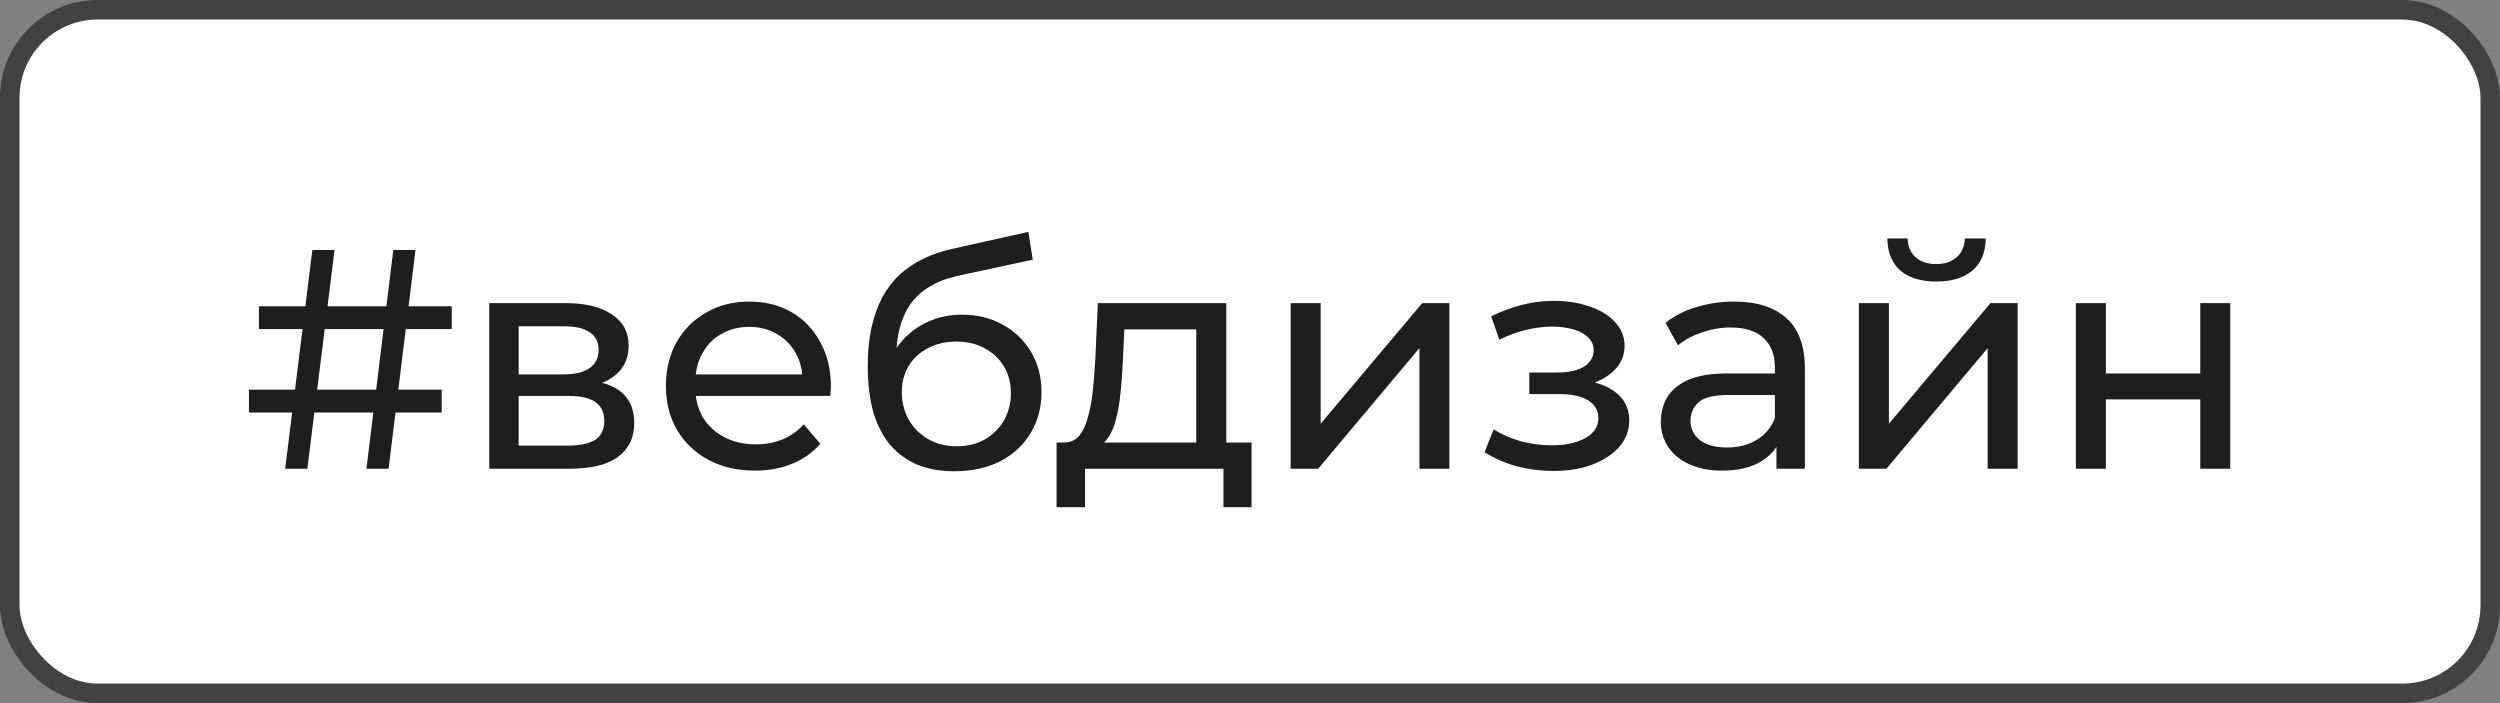
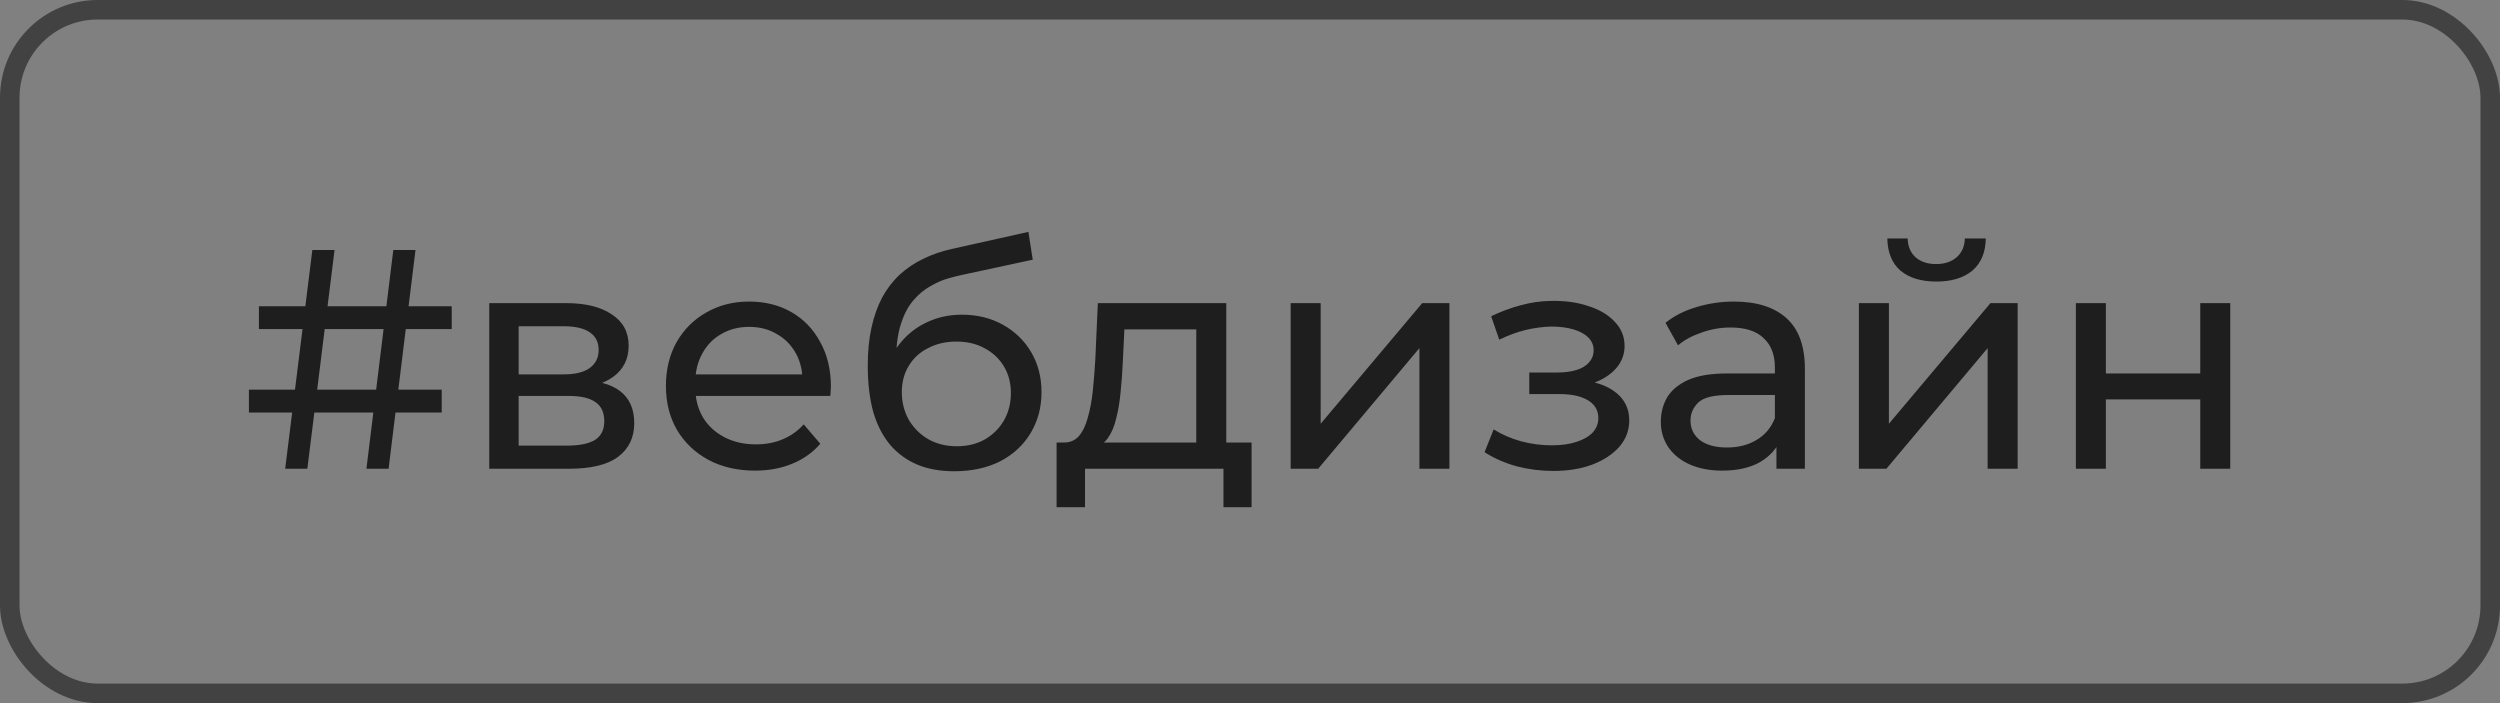
<svg xmlns="http://www.w3.org/2000/svg" width="128" height="36" viewBox="0 0 128 36" fill="none">
  <rect x="0" y="0" width="128" height="36" fill="#808080" stroke="none" />
-   <rect x="0.5" y="0.5" width="127" height="35" rx="4.5" fill="white" />
-   <path d="M18.761 24L20.137 12.8H21.273L19.896 24H18.761ZM12.745 21.12V19.952H22.616V21.12H12.745ZM14.601 24L15.992 12.8H17.128L15.736 24H14.601ZM13.257 16.848V15.68H23.128V16.848H13.257ZM25.05 24V15.52H28.986C29.979 15.52 30.757 15.712 31.323 16.096C31.898 16.469 32.187 17.003 32.187 17.696C32.187 18.389 31.915 18.928 31.37 19.312C30.837 19.685 30.128 19.872 29.242 19.872L29.483 19.456C30.496 19.456 31.248 19.643 31.738 20.016C32.229 20.389 32.474 20.939 32.474 21.664C32.474 22.4 32.197 22.976 31.642 23.392C31.099 23.797 30.261 24 29.131 24H25.05ZM26.555 22.816H29.018C29.659 22.816 30.139 22.72 30.459 22.528C30.779 22.325 30.939 22.005 30.939 21.568C30.939 21.12 30.789 20.795 30.491 20.592C30.203 20.379 29.744 20.272 29.114 20.272H26.555V22.816ZM26.555 19.168H28.858C29.445 19.168 29.888 19.061 30.186 18.848C30.496 18.624 30.651 18.315 30.651 17.92C30.651 17.515 30.496 17.211 30.186 17.008C29.888 16.805 29.445 16.704 28.858 16.704H26.555V19.168ZM38.655 24.096C37.748 24.096 36.948 23.909 36.255 23.536C35.572 23.163 35.039 22.651 34.655 22C34.281 21.349 34.095 20.603 34.095 19.76C34.095 18.917 34.276 18.171 34.639 17.52C35.012 16.869 35.519 16.363 36.159 16C36.809 15.627 37.54 15.44 38.351 15.44C39.172 15.44 39.897 15.621 40.527 15.984C41.156 16.347 41.647 16.859 41.999 17.52C42.361 18.171 42.543 18.933 42.543 19.808C42.543 19.872 42.537 19.947 42.527 20.032C42.527 20.117 42.521 20.197 42.511 20.272H35.295V19.168H41.711L41.087 19.552C41.097 19.008 40.985 18.523 40.751 18.096C40.516 17.669 40.191 17.339 39.775 17.104C39.369 16.859 38.895 16.736 38.351 16.736C37.817 16.736 37.343 16.859 36.927 17.104C36.511 17.339 36.185 17.675 35.951 18.112C35.716 18.539 35.599 19.029 35.599 19.584V19.84C35.599 20.405 35.727 20.912 35.983 21.36C36.249 21.797 36.617 22.139 37.087 22.384C37.556 22.629 38.095 22.752 38.703 22.752C39.204 22.752 39.657 22.667 40.063 22.496C40.479 22.325 40.841 22.069 41.151 21.728L41.999 22.72C41.615 23.168 41.135 23.509 40.559 23.744C39.993 23.979 39.359 24.096 38.655 24.096ZM48.846 24.128C48.142 24.128 47.517 24.016 46.974 23.792C46.44 23.568 45.981 23.237 45.597 22.8C45.214 22.352 44.92 21.792 44.718 21.12C44.526 20.437 44.429 19.637 44.429 18.72C44.429 17.995 44.493 17.344 44.621 16.768C44.749 16.192 44.931 15.68 45.166 15.232C45.411 14.784 45.709 14.395 46.062 14.064C46.424 13.733 46.83 13.461 47.278 13.248C47.736 13.024 48.237 12.853 48.782 12.736L52.654 11.872L52.877 13.296L49.309 14.064C49.096 14.107 48.84 14.171 48.541 14.256C48.243 14.341 47.939 14.475 47.63 14.656C47.32 14.827 47.032 15.067 46.766 15.376C46.499 15.685 46.285 16.091 46.126 16.592C45.965 17.083 45.886 17.691 45.886 18.416C45.886 18.619 45.891 18.773 45.901 18.88C45.912 18.987 45.923 19.093 45.934 19.2C45.955 19.307 45.971 19.467 45.981 19.68L45.342 19.024C45.512 18.437 45.784 17.925 46.157 17.488C46.531 17.051 46.979 16.715 47.502 16.48C48.035 16.235 48.616 16.112 49.245 16.112C50.035 16.112 50.733 16.283 51.342 16.624C51.96 16.965 52.446 17.435 52.797 18.032C53.15 18.629 53.325 19.312 53.325 20.08C53.325 20.859 53.139 21.557 52.766 22.176C52.403 22.784 51.886 23.264 51.214 23.616C50.541 23.957 49.752 24.128 48.846 24.128ZM48.989 22.848C49.533 22.848 50.014 22.731 50.429 22.496C50.846 22.251 51.171 21.925 51.406 21.52C51.64 21.104 51.758 20.64 51.758 20.128C51.758 19.616 51.64 19.163 51.406 18.768C51.171 18.373 50.846 18.064 50.429 17.84C50.014 17.605 49.523 17.488 48.958 17.488C48.424 17.488 47.944 17.6 47.517 17.824C47.091 18.037 46.76 18.341 46.526 18.736C46.291 19.12 46.173 19.568 46.173 20.08C46.173 20.592 46.291 21.061 46.526 21.488C46.771 21.904 47.102 22.235 47.517 22.48C47.944 22.725 48.435 22.848 48.989 22.848ZM61.249 23.28V16.864H57.569L57.489 18.496C57.467 19.029 57.43 19.547 57.377 20.048C57.334 20.539 57.259 20.992 57.153 21.408C57.057 21.824 56.913 22.165 56.721 22.432C56.529 22.699 56.273 22.864 55.953 22.928L54.433 22.656C54.763 22.667 55.03 22.56 55.233 22.336C55.435 22.101 55.59 21.781 55.697 21.376C55.814 20.971 55.899 20.512 55.953 20C56.006 19.477 56.049 18.939 56.081 18.384L56.209 15.52H62.785V23.28H61.249ZM54.097 25.968V22.656H64.081V25.968H62.641V24H55.553V25.968H54.097ZM66.082 24V15.52H67.618V21.696L72.818 15.52H74.21V24H72.674V17.824L67.49 24H66.082ZM79.531 24.112C80.277 24.112 80.939 24.005 81.514 23.792C82.101 23.568 82.565 23.264 82.906 22.88C83.248 22.485 83.418 22.032 83.418 21.52C83.418 20.88 83.147 20.373 82.603 20C82.058 19.627 81.312 19.44 80.362 19.44L80.299 19.808C80.853 19.808 81.344 19.717 81.77 19.536C82.197 19.355 82.538 19.109 82.794 18.8C83.05 18.48 83.178 18.117 83.178 17.712C83.178 17.232 83.008 16.816 82.666 16.464C82.336 16.112 81.882 15.845 81.306 15.664C80.731 15.472 80.075 15.387 79.338 15.408C78.848 15.419 78.352 15.493 77.85 15.632C77.36 15.76 76.859 15.947 76.347 16.192L76.763 17.392C77.221 17.168 77.669 17.003 78.106 16.896C78.555 16.789 78.992 16.731 79.418 16.72C79.856 16.72 80.234 16.768 80.555 16.864C80.885 16.96 81.141 17.099 81.323 17.28C81.504 17.461 81.594 17.68 81.594 17.936C81.594 18.171 81.514 18.379 81.355 18.56C81.205 18.731 80.992 18.859 80.715 18.944C80.437 19.029 80.112 19.072 79.739 19.072H78.299V20.176H79.835C80.464 20.176 80.954 20.283 81.306 20.496C81.659 20.709 81.835 21.013 81.835 21.408C81.835 21.685 81.739 21.931 81.546 22.144C81.355 22.347 81.077 22.507 80.715 22.624C80.362 22.741 79.941 22.8 79.451 22.8C78.917 22.8 78.389 22.731 77.867 22.592C77.344 22.443 76.88 22.24 76.475 21.984L76.01 23.152C76.49 23.461 77.034 23.701 77.642 23.872C78.261 24.032 78.891 24.112 79.531 24.112ZM90.954 24V22.208L90.874 21.872V18.816C90.874 18.165 90.682 17.664 90.298 17.312C89.924 16.949 89.359 16.768 88.602 16.768C88.1 16.768 87.61 16.853 87.13 17.024C86.65 17.184 86.244 17.403 85.914 17.68L85.274 16.528C85.711 16.176 86.234 15.909 86.842 15.728C87.46 15.536 88.106 15.44 88.778 15.44C89.94 15.44 90.836 15.723 91.466 16.288C92.095 16.853 92.41 17.717 92.41 18.88V24H90.954ZM88.17 24.096C87.54 24.096 86.986 23.989 86.506 23.776C86.036 23.563 85.674 23.269 85.418 22.896C85.162 22.512 85.034 22.08 85.034 21.6C85.034 21.141 85.14 20.725 85.354 20.352C85.578 19.979 85.935 19.68 86.426 19.456C86.927 19.232 87.599 19.12 88.442 19.12H91.13V20.224H88.506C87.738 20.224 87.22 20.352 86.954 20.608C86.687 20.864 86.554 21.173 86.554 21.536C86.554 21.952 86.719 22.288 87.05 22.544C87.38 22.789 87.839 22.912 88.426 22.912C89.002 22.912 89.503 22.784 89.93 22.528C90.367 22.272 90.682 21.899 90.874 21.408L91.178 22.464C90.975 22.965 90.618 23.365 90.106 23.664C89.594 23.952 88.948 24.096 88.17 24.096ZM95.175 24V15.52H96.712V21.696L101.911 15.52H103.304V24H101.767V17.824L96.584 24H95.175ZM99.144 14.416C98.365 14.416 97.751 14.229 97.303 13.856C96.866 13.472 96.642 12.923 96.632 12.208H97.671C97.682 12.613 97.816 12.933 98.072 13.168C98.338 13.403 98.69 13.52 99.127 13.52C99.565 13.52 99.917 13.403 100.184 13.168C100.45 12.933 100.589 12.613 100.6 12.208H101.672C101.661 12.923 101.432 13.472 100.984 13.856C100.536 14.229 99.922 14.416 99.144 14.416ZM106.285 24V15.52H107.821V19.12H112.653V15.52H114.189V24H112.653V20.448H107.821V24H106.285Z" fill="#1E1E1E" />
+   <path d="M18.761 24L20.137 12.8H21.273L19.896 24H18.761ZM12.745 21.12V19.952H22.616V21.12H12.745ZM14.601 24L15.992 12.8H17.128L15.736 24H14.601ZM13.257 16.848V15.68H23.128V16.848H13.257ZM25.05 24V15.52H28.986C29.979 15.52 30.757 15.712 31.323 16.096C31.898 16.469 32.187 17.003 32.187 17.696C32.187 18.389 31.915 18.928 31.37 19.312C30.837 19.685 30.128 19.872 29.242 19.872L29.483 19.456C30.496 19.456 31.248 19.643 31.738 20.016C32.229 20.389 32.474 20.939 32.474 21.664C32.474 22.4 32.197 22.976 31.642 23.392C31.099 23.797 30.261 24 29.131 24H25.05ZM26.555 22.816H29.018C29.659 22.816 30.139 22.72 30.459 22.528C30.779 22.325 30.939 22.005 30.939 21.568C30.939 21.12 30.789 20.795 30.491 20.592C30.203 20.379 29.744 20.272 29.114 20.272H26.555V22.816ZM26.555 19.168H28.858C29.445 19.168 29.888 19.061 30.186 18.848C30.496 18.624 30.651 18.315 30.651 17.92C30.651 17.515 30.496 17.211 30.186 17.008C29.888 16.805 29.445 16.704 28.858 16.704H26.555V19.168ZM38.655 24.096C37.748 24.096 36.948 23.909 36.255 23.536C35.572 23.163 35.039 22.651 34.655 22C34.281 21.349 34.095 20.603 34.095 19.76C34.095 18.917 34.276 18.171 34.639 17.52C35.012 16.869 35.519 16.363 36.159 16C36.809 15.627 37.54 15.44 38.351 15.44C39.172 15.44 39.897 15.621 40.527 15.984C41.156 16.347 41.647 16.859 41.999 17.52C42.361 18.171 42.543 18.933 42.543 19.808C42.543 19.872 42.537 19.947 42.527 20.032C42.527 20.117 42.521 20.197 42.511 20.272H35.295V19.168H41.711L41.087 19.552C41.097 19.008 40.985 18.523 40.751 18.096C40.516 17.669 40.191 17.339 39.775 17.104C39.369 16.859 38.895 16.736 38.351 16.736C37.817 16.736 37.343 16.859 36.927 17.104C36.511 17.339 36.185 17.675 35.951 18.112C35.716 18.539 35.599 19.029 35.599 19.584V19.84C35.599 20.405 35.727 20.912 35.983 21.36C36.249 21.797 36.617 22.139 37.087 22.384C37.556 22.629 38.095 22.752 38.703 22.752C39.204 22.752 39.657 22.667 40.063 22.496C40.479 22.325 40.841 22.069 41.151 21.728L41.999 22.72C41.615 23.168 41.135 23.509 40.559 23.744C39.993 23.979 39.359 24.096 38.655 24.096ZM48.846 24.128C48.142 24.128 47.517 24.016 46.974 23.792C46.44 23.568 45.981 23.237 45.597 22.8C45.214 22.352 44.92 21.792 44.718 21.12C44.526 20.437 44.429 19.637 44.429 18.72C44.429 17.995 44.493 17.344 44.621 16.768C44.749 16.192 44.931 15.68 45.166 15.232C45.411 14.784 45.709 14.395 46.062 14.064C46.424 13.733 46.83 13.461 47.278 13.248C47.736 13.024 48.237 12.853 48.782 12.736L52.654 11.872L52.877 13.296L49.309 14.064C49.096 14.107 48.84 14.171 48.541 14.256C48.243 14.341 47.939 14.475 47.63 14.656C47.32 14.827 47.032 15.067 46.766 15.376C46.499 15.685 46.285 16.091 46.126 16.592C45.965 17.083 45.886 17.691 45.886 18.416C45.912 18.987 45.923 19.093 45.934 19.2C45.955 19.307 45.971 19.467 45.981 19.68L45.342 19.024C45.512 18.437 45.784 17.925 46.157 17.488C46.531 17.051 46.979 16.715 47.502 16.48C48.035 16.235 48.616 16.112 49.245 16.112C50.035 16.112 50.733 16.283 51.342 16.624C51.96 16.965 52.446 17.435 52.797 18.032C53.15 18.629 53.325 19.312 53.325 20.08C53.325 20.859 53.139 21.557 52.766 22.176C52.403 22.784 51.886 23.264 51.214 23.616C50.541 23.957 49.752 24.128 48.846 24.128ZM48.989 22.848C49.533 22.848 50.014 22.731 50.429 22.496C50.846 22.251 51.171 21.925 51.406 21.52C51.64 21.104 51.758 20.64 51.758 20.128C51.758 19.616 51.64 19.163 51.406 18.768C51.171 18.373 50.846 18.064 50.429 17.84C50.014 17.605 49.523 17.488 48.958 17.488C48.424 17.488 47.944 17.6 47.517 17.824C47.091 18.037 46.76 18.341 46.526 18.736C46.291 19.12 46.173 19.568 46.173 20.08C46.173 20.592 46.291 21.061 46.526 21.488C46.771 21.904 47.102 22.235 47.517 22.48C47.944 22.725 48.435 22.848 48.989 22.848ZM61.249 23.28V16.864H57.569L57.489 18.496C57.467 19.029 57.43 19.547 57.377 20.048C57.334 20.539 57.259 20.992 57.153 21.408C57.057 21.824 56.913 22.165 56.721 22.432C56.529 22.699 56.273 22.864 55.953 22.928L54.433 22.656C54.763 22.667 55.03 22.56 55.233 22.336C55.435 22.101 55.59 21.781 55.697 21.376C55.814 20.971 55.899 20.512 55.953 20C56.006 19.477 56.049 18.939 56.081 18.384L56.209 15.52H62.785V23.28H61.249ZM54.097 25.968V22.656H64.081V25.968H62.641V24H55.553V25.968H54.097ZM66.082 24V15.52H67.618V21.696L72.818 15.52H74.21V24H72.674V17.824L67.49 24H66.082ZM79.531 24.112C80.277 24.112 80.939 24.005 81.514 23.792C82.101 23.568 82.565 23.264 82.906 22.88C83.248 22.485 83.418 22.032 83.418 21.52C83.418 20.88 83.147 20.373 82.603 20C82.058 19.627 81.312 19.44 80.362 19.44L80.299 19.808C80.853 19.808 81.344 19.717 81.77 19.536C82.197 19.355 82.538 19.109 82.794 18.8C83.05 18.48 83.178 18.117 83.178 17.712C83.178 17.232 83.008 16.816 82.666 16.464C82.336 16.112 81.882 15.845 81.306 15.664C80.731 15.472 80.075 15.387 79.338 15.408C78.848 15.419 78.352 15.493 77.85 15.632C77.36 15.76 76.859 15.947 76.347 16.192L76.763 17.392C77.221 17.168 77.669 17.003 78.106 16.896C78.555 16.789 78.992 16.731 79.418 16.72C79.856 16.72 80.234 16.768 80.555 16.864C80.885 16.96 81.141 17.099 81.323 17.28C81.504 17.461 81.594 17.68 81.594 17.936C81.594 18.171 81.514 18.379 81.355 18.56C81.205 18.731 80.992 18.859 80.715 18.944C80.437 19.029 80.112 19.072 79.739 19.072H78.299V20.176H79.835C80.464 20.176 80.954 20.283 81.306 20.496C81.659 20.709 81.835 21.013 81.835 21.408C81.835 21.685 81.739 21.931 81.546 22.144C81.355 22.347 81.077 22.507 80.715 22.624C80.362 22.741 79.941 22.8 79.451 22.8C78.917 22.8 78.389 22.731 77.867 22.592C77.344 22.443 76.88 22.24 76.475 21.984L76.01 23.152C76.49 23.461 77.034 23.701 77.642 23.872C78.261 24.032 78.891 24.112 79.531 24.112ZM90.954 24V22.208L90.874 21.872V18.816C90.874 18.165 90.682 17.664 90.298 17.312C89.924 16.949 89.359 16.768 88.602 16.768C88.1 16.768 87.61 16.853 87.13 17.024C86.65 17.184 86.244 17.403 85.914 17.68L85.274 16.528C85.711 16.176 86.234 15.909 86.842 15.728C87.46 15.536 88.106 15.44 88.778 15.44C89.94 15.44 90.836 15.723 91.466 16.288C92.095 16.853 92.41 17.717 92.41 18.88V24H90.954ZM88.17 24.096C87.54 24.096 86.986 23.989 86.506 23.776C86.036 23.563 85.674 23.269 85.418 22.896C85.162 22.512 85.034 22.08 85.034 21.6C85.034 21.141 85.14 20.725 85.354 20.352C85.578 19.979 85.935 19.68 86.426 19.456C86.927 19.232 87.599 19.12 88.442 19.12H91.13V20.224H88.506C87.738 20.224 87.22 20.352 86.954 20.608C86.687 20.864 86.554 21.173 86.554 21.536C86.554 21.952 86.719 22.288 87.05 22.544C87.38 22.789 87.839 22.912 88.426 22.912C89.002 22.912 89.503 22.784 89.93 22.528C90.367 22.272 90.682 21.899 90.874 21.408L91.178 22.464C90.975 22.965 90.618 23.365 90.106 23.664C89.594 23.952 88.948 24.096 88.17 24.096ZM95.175 24V15.52H96.712V21.696L101.911 15.52H103.304V24H101.767V17.824L96.584 24H95.175ZM99.144 14.416C98.365 14.416 97.751 14.229 97.303 13.856C96.866 13.472 96.642 12.923 96.632 12.208H97.671C97.682 12.613 97.816 12.933 98.072 13.168C98.338 13.403 98.69 13.52 99.127 13.52C99.565 13.52 99.917 13.403 100.184 13.168C100.45 12.933 100.589 12.613 100.6 12.208H101.672C101.661 12.923 101.432 13.472 100.984 13.856C100.536 14.229 99.922 14.416 99.144 14.416ZM106.285 24V15.52H107.821V19.12H112.653V15.52H114.189V24H112.653V20.448H107.821V24H106.285Z" fill="#1E1E1E" />
  <rect x="0.5" y="0.5" width="127" height="35" rx="4.5" stroke="#424242" />
</svg>